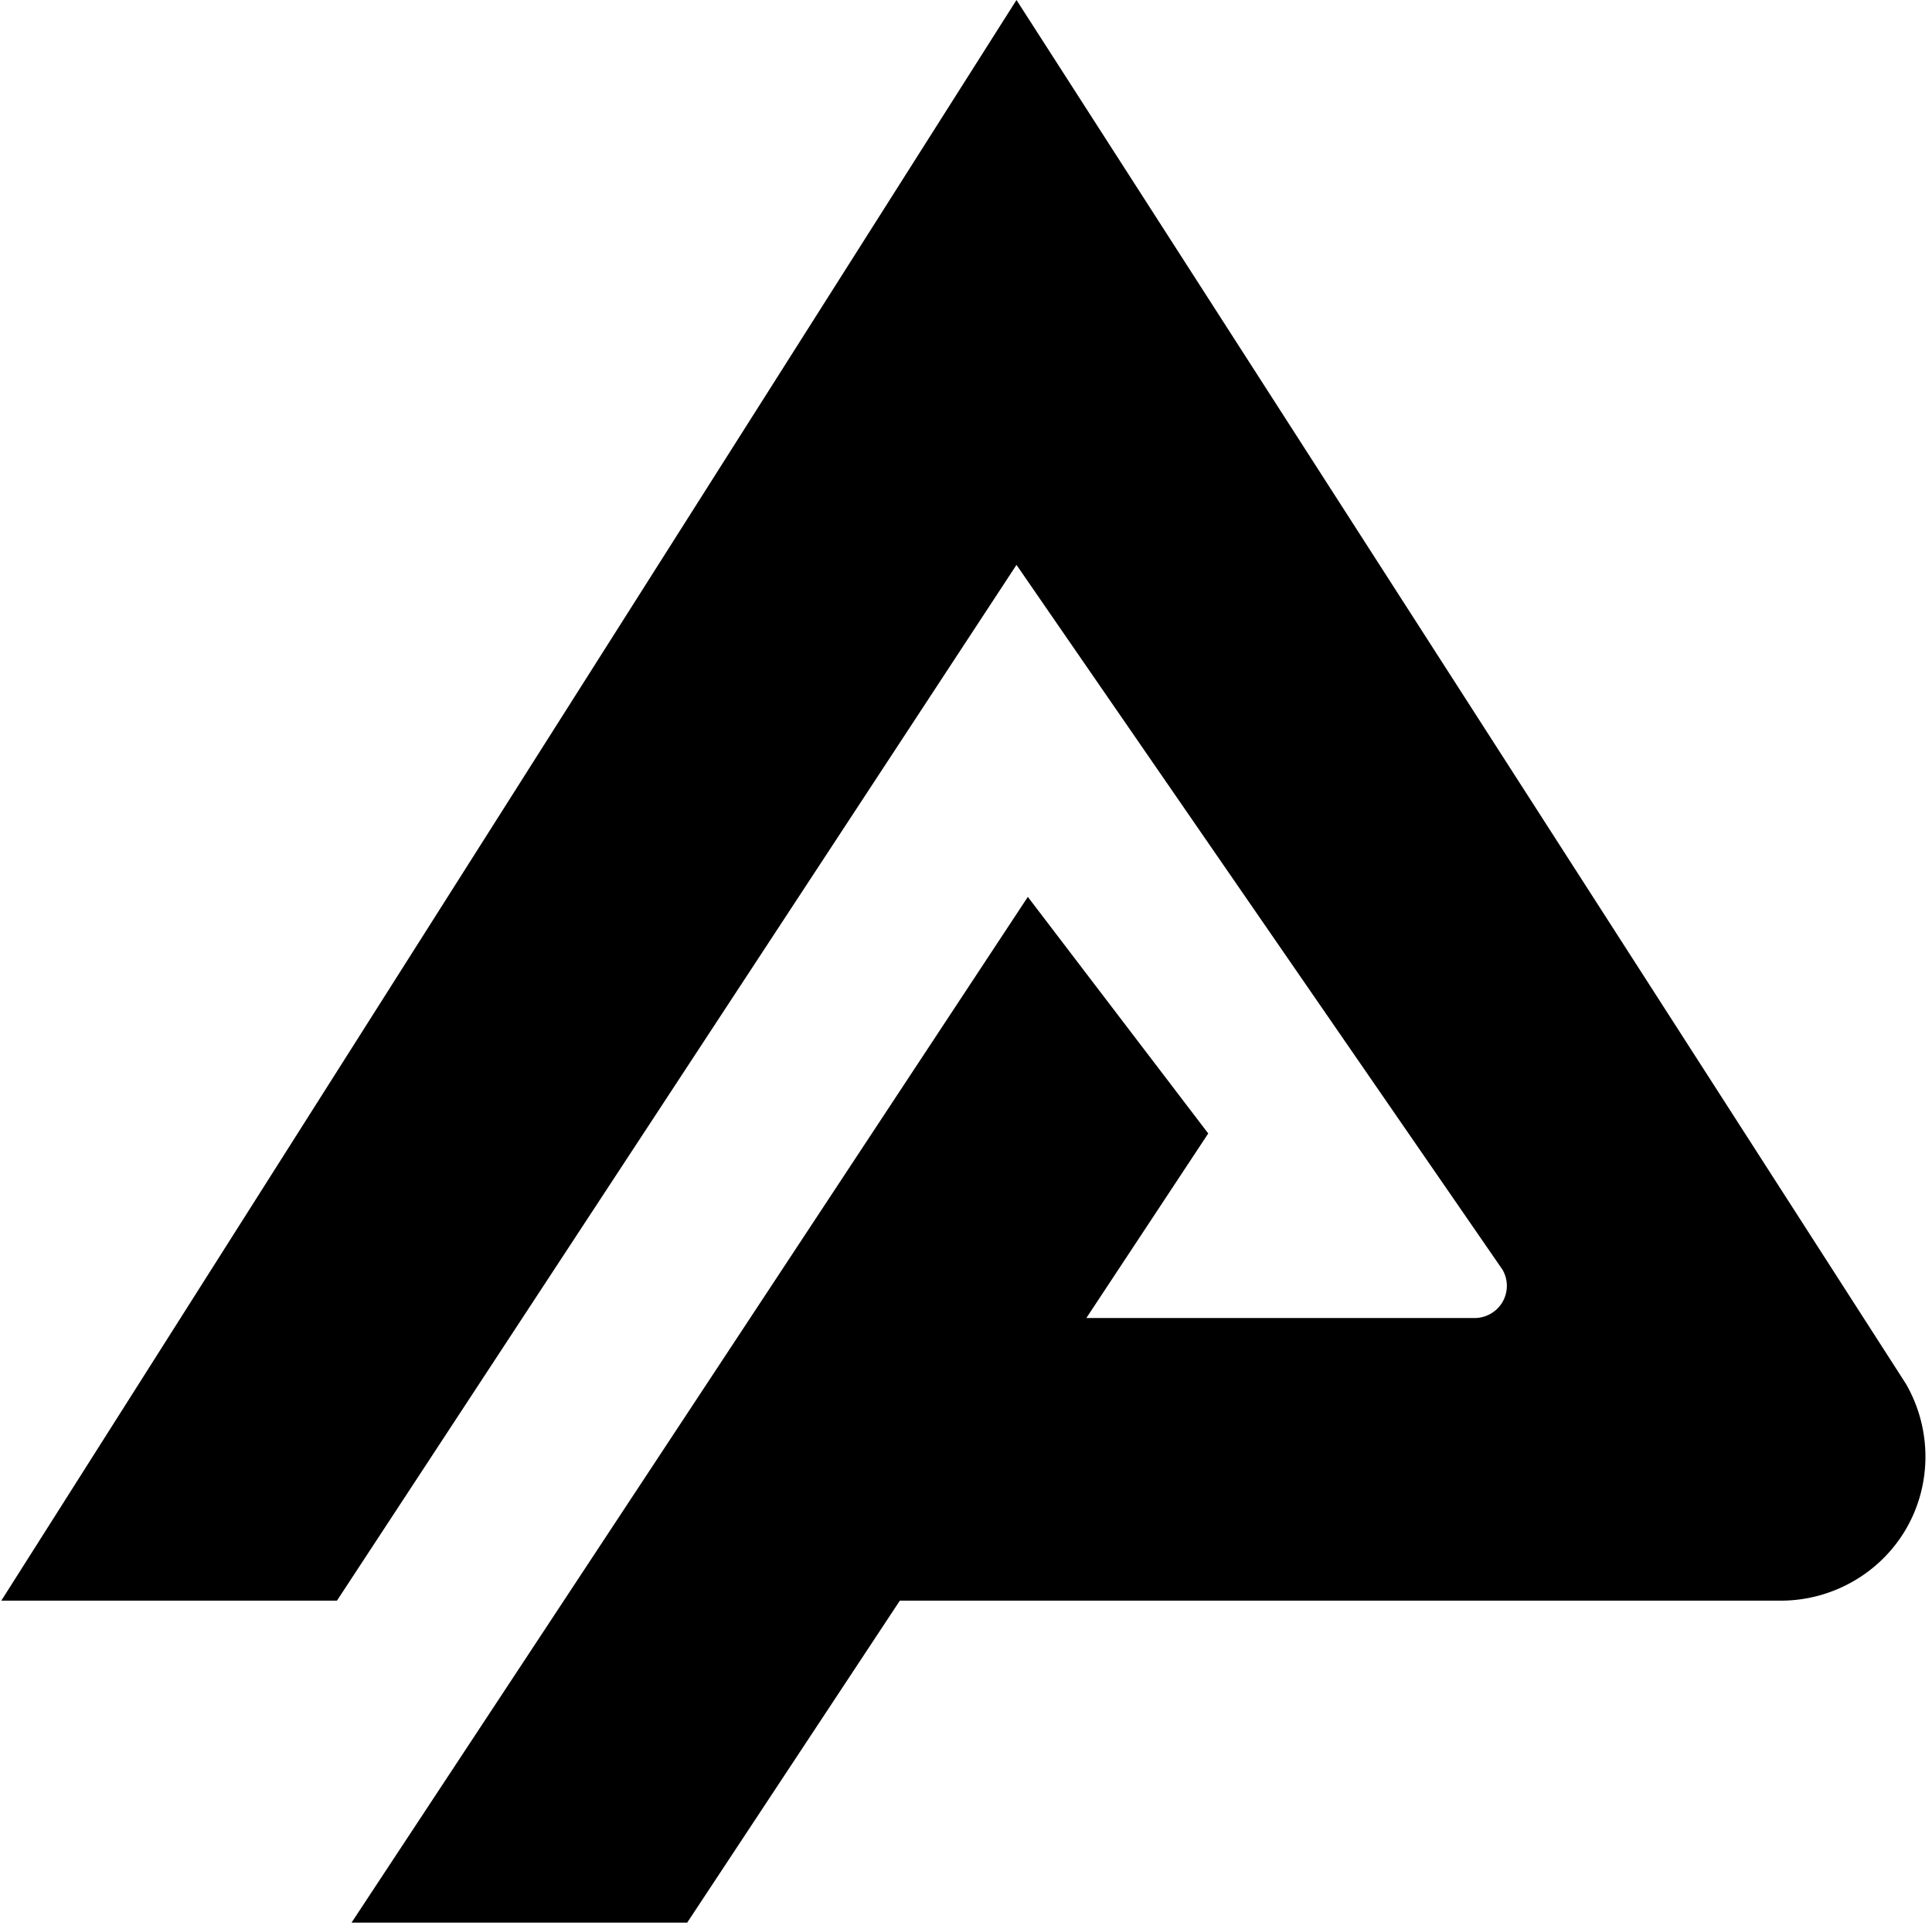
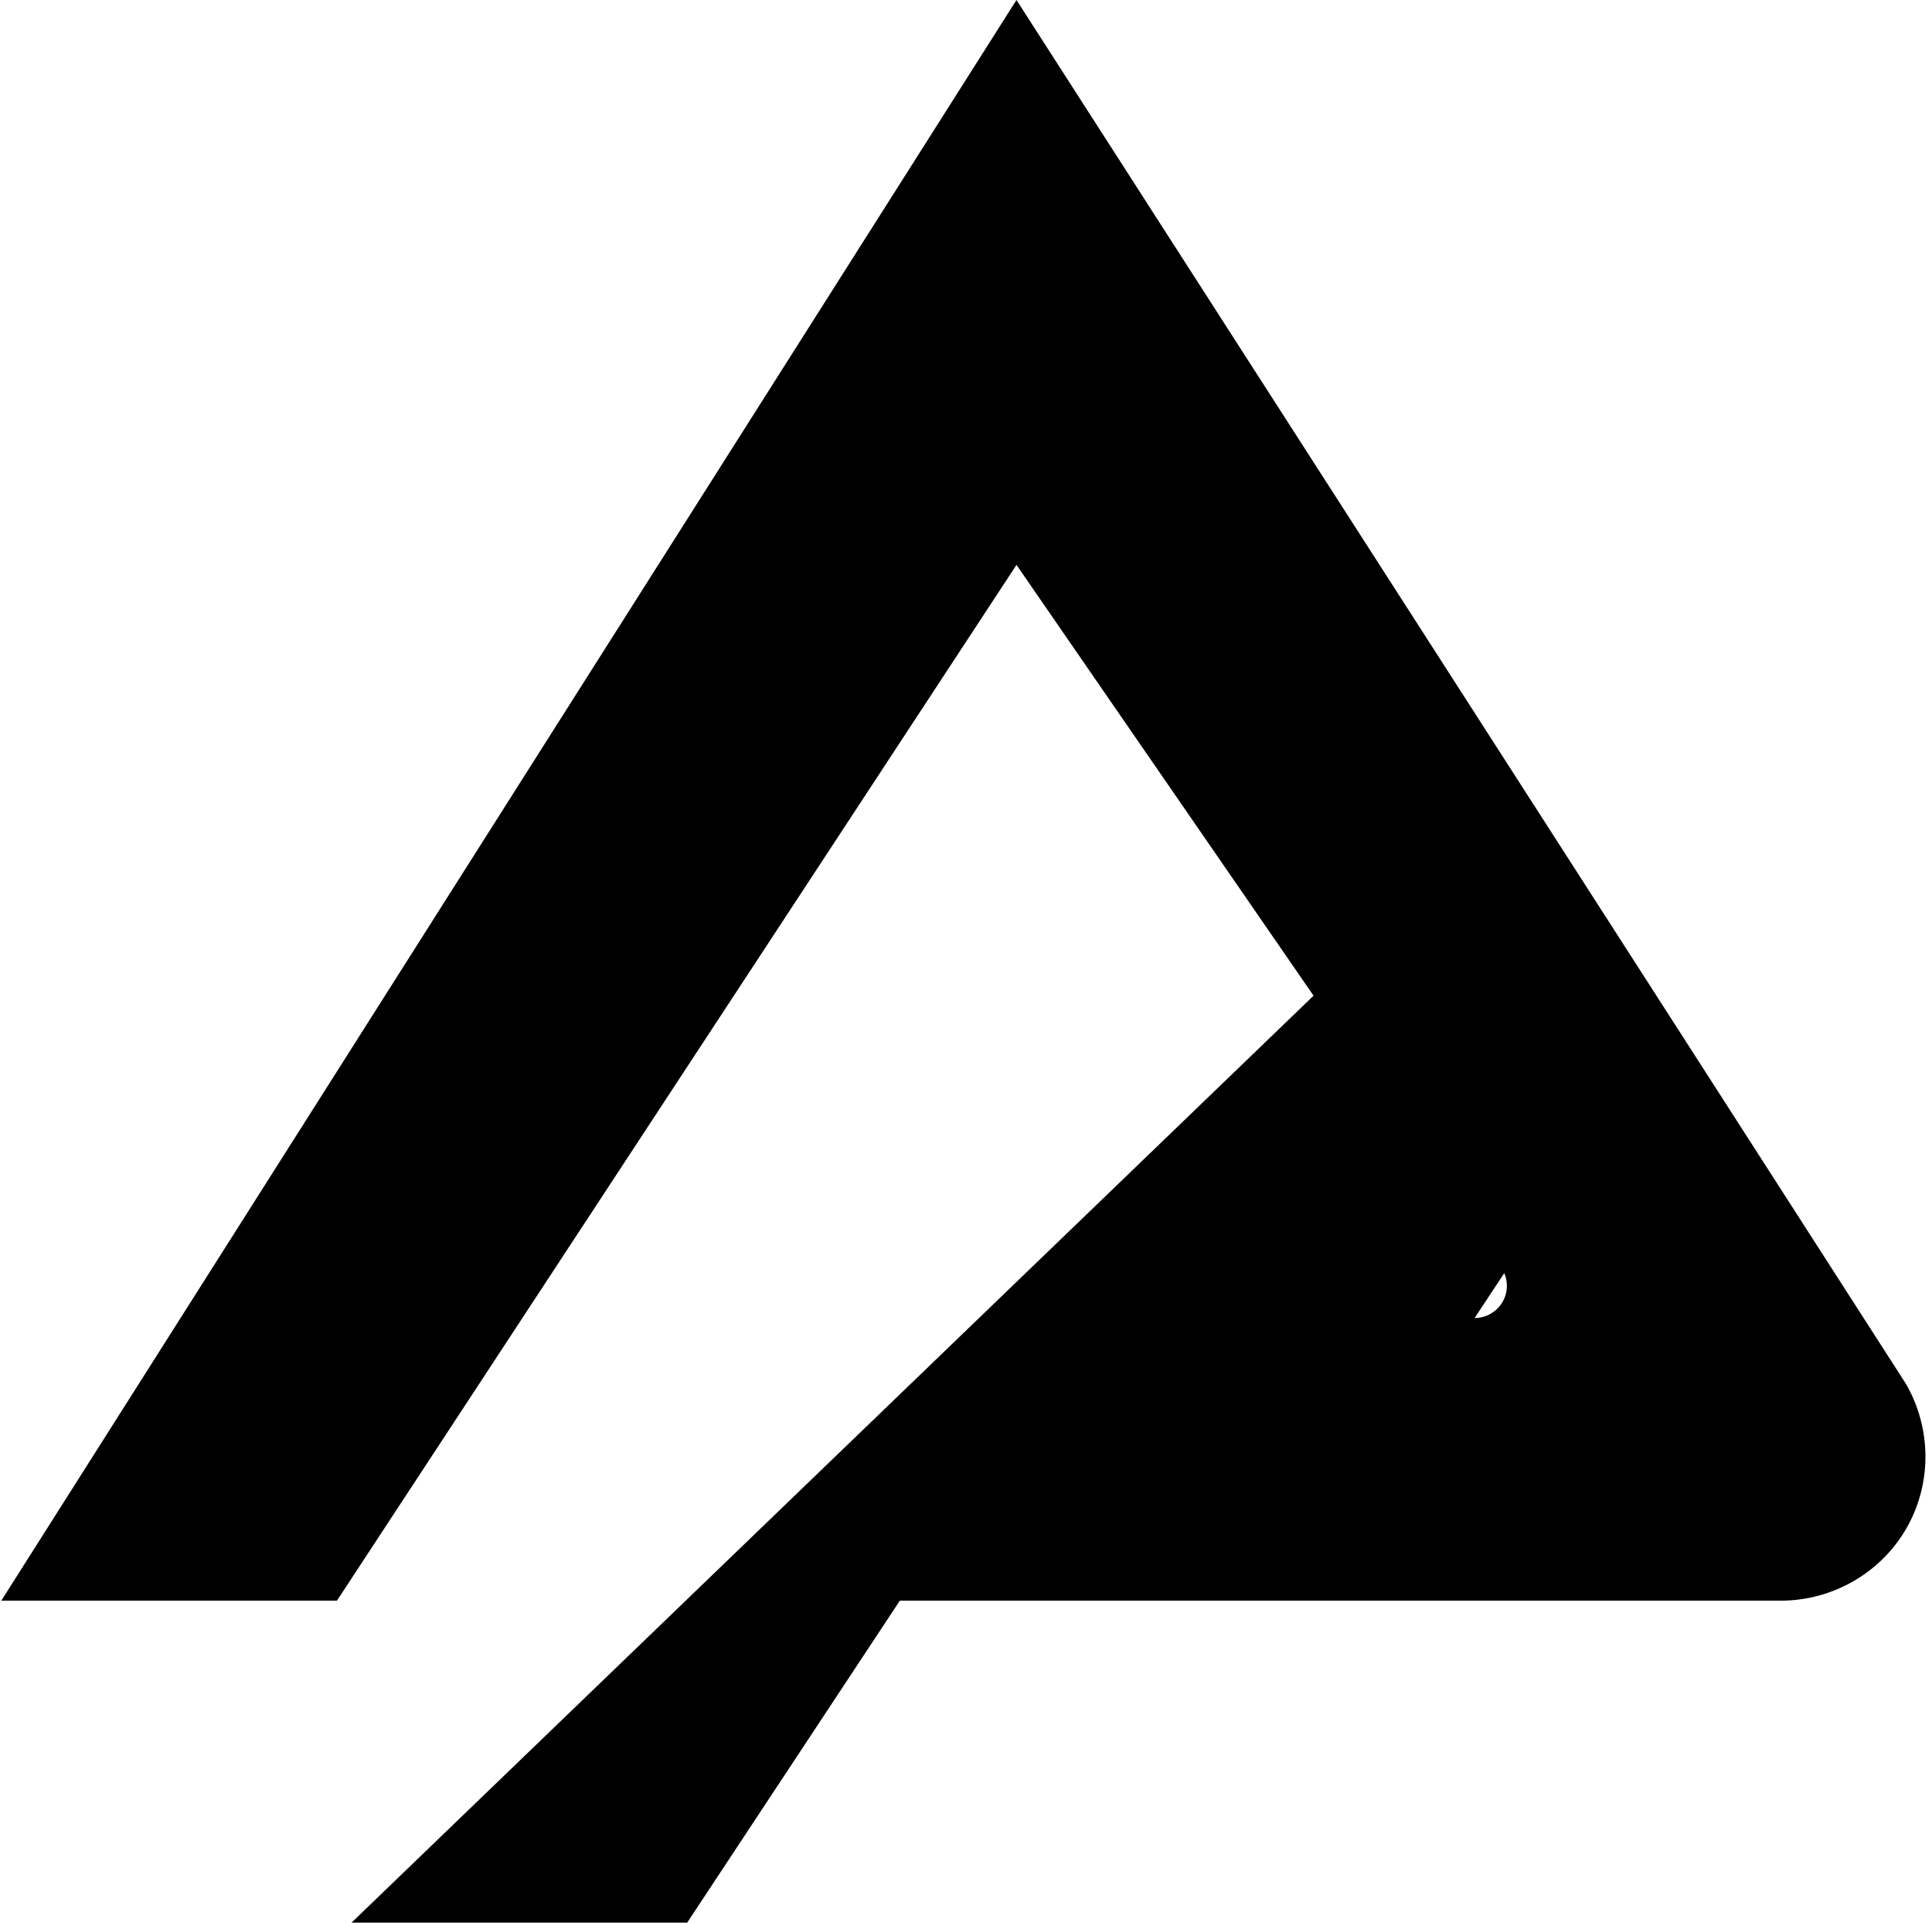
<svg xmlns="http://www.w3.org/2000/svg" width="201" height="200" fill="none" viewBox="0 0 201 200">
-   <path fill="#000" d="M198.289 143.953 105.752 0 .135 166.504h34.92l70.697-107.743 50.566 73.319a3.342 3.342 0 0 1 .004 3.347 3.37 3.37 0 0 1-2.908 1.678H113.02l12.682-19.199-18.769-24.609L36.571 200h34.92l22.126-33.496h91.651c5.382 0 10.38-2.872 13.053-7.495 2.673-4.626 2.66-10.388-.032-15.056Z" />
+   <path fill="#000" d="M198.289 143.953 105.752 0 .135 166.504h34.92l70.697-107.743 50.566 73.319a3.342 3.342 0 0 1 .004 3.347 3.37 3.37 0 0 1-2.908 1.678l12.682-19.199-18.769-24.609L36.571 200h34.92l22.126-33.496h91.651c5.382 0 10.38-2.872 13.053-7.495 2.673-4.626 2.66-10.388-.032-15.056Z" />
</svg>